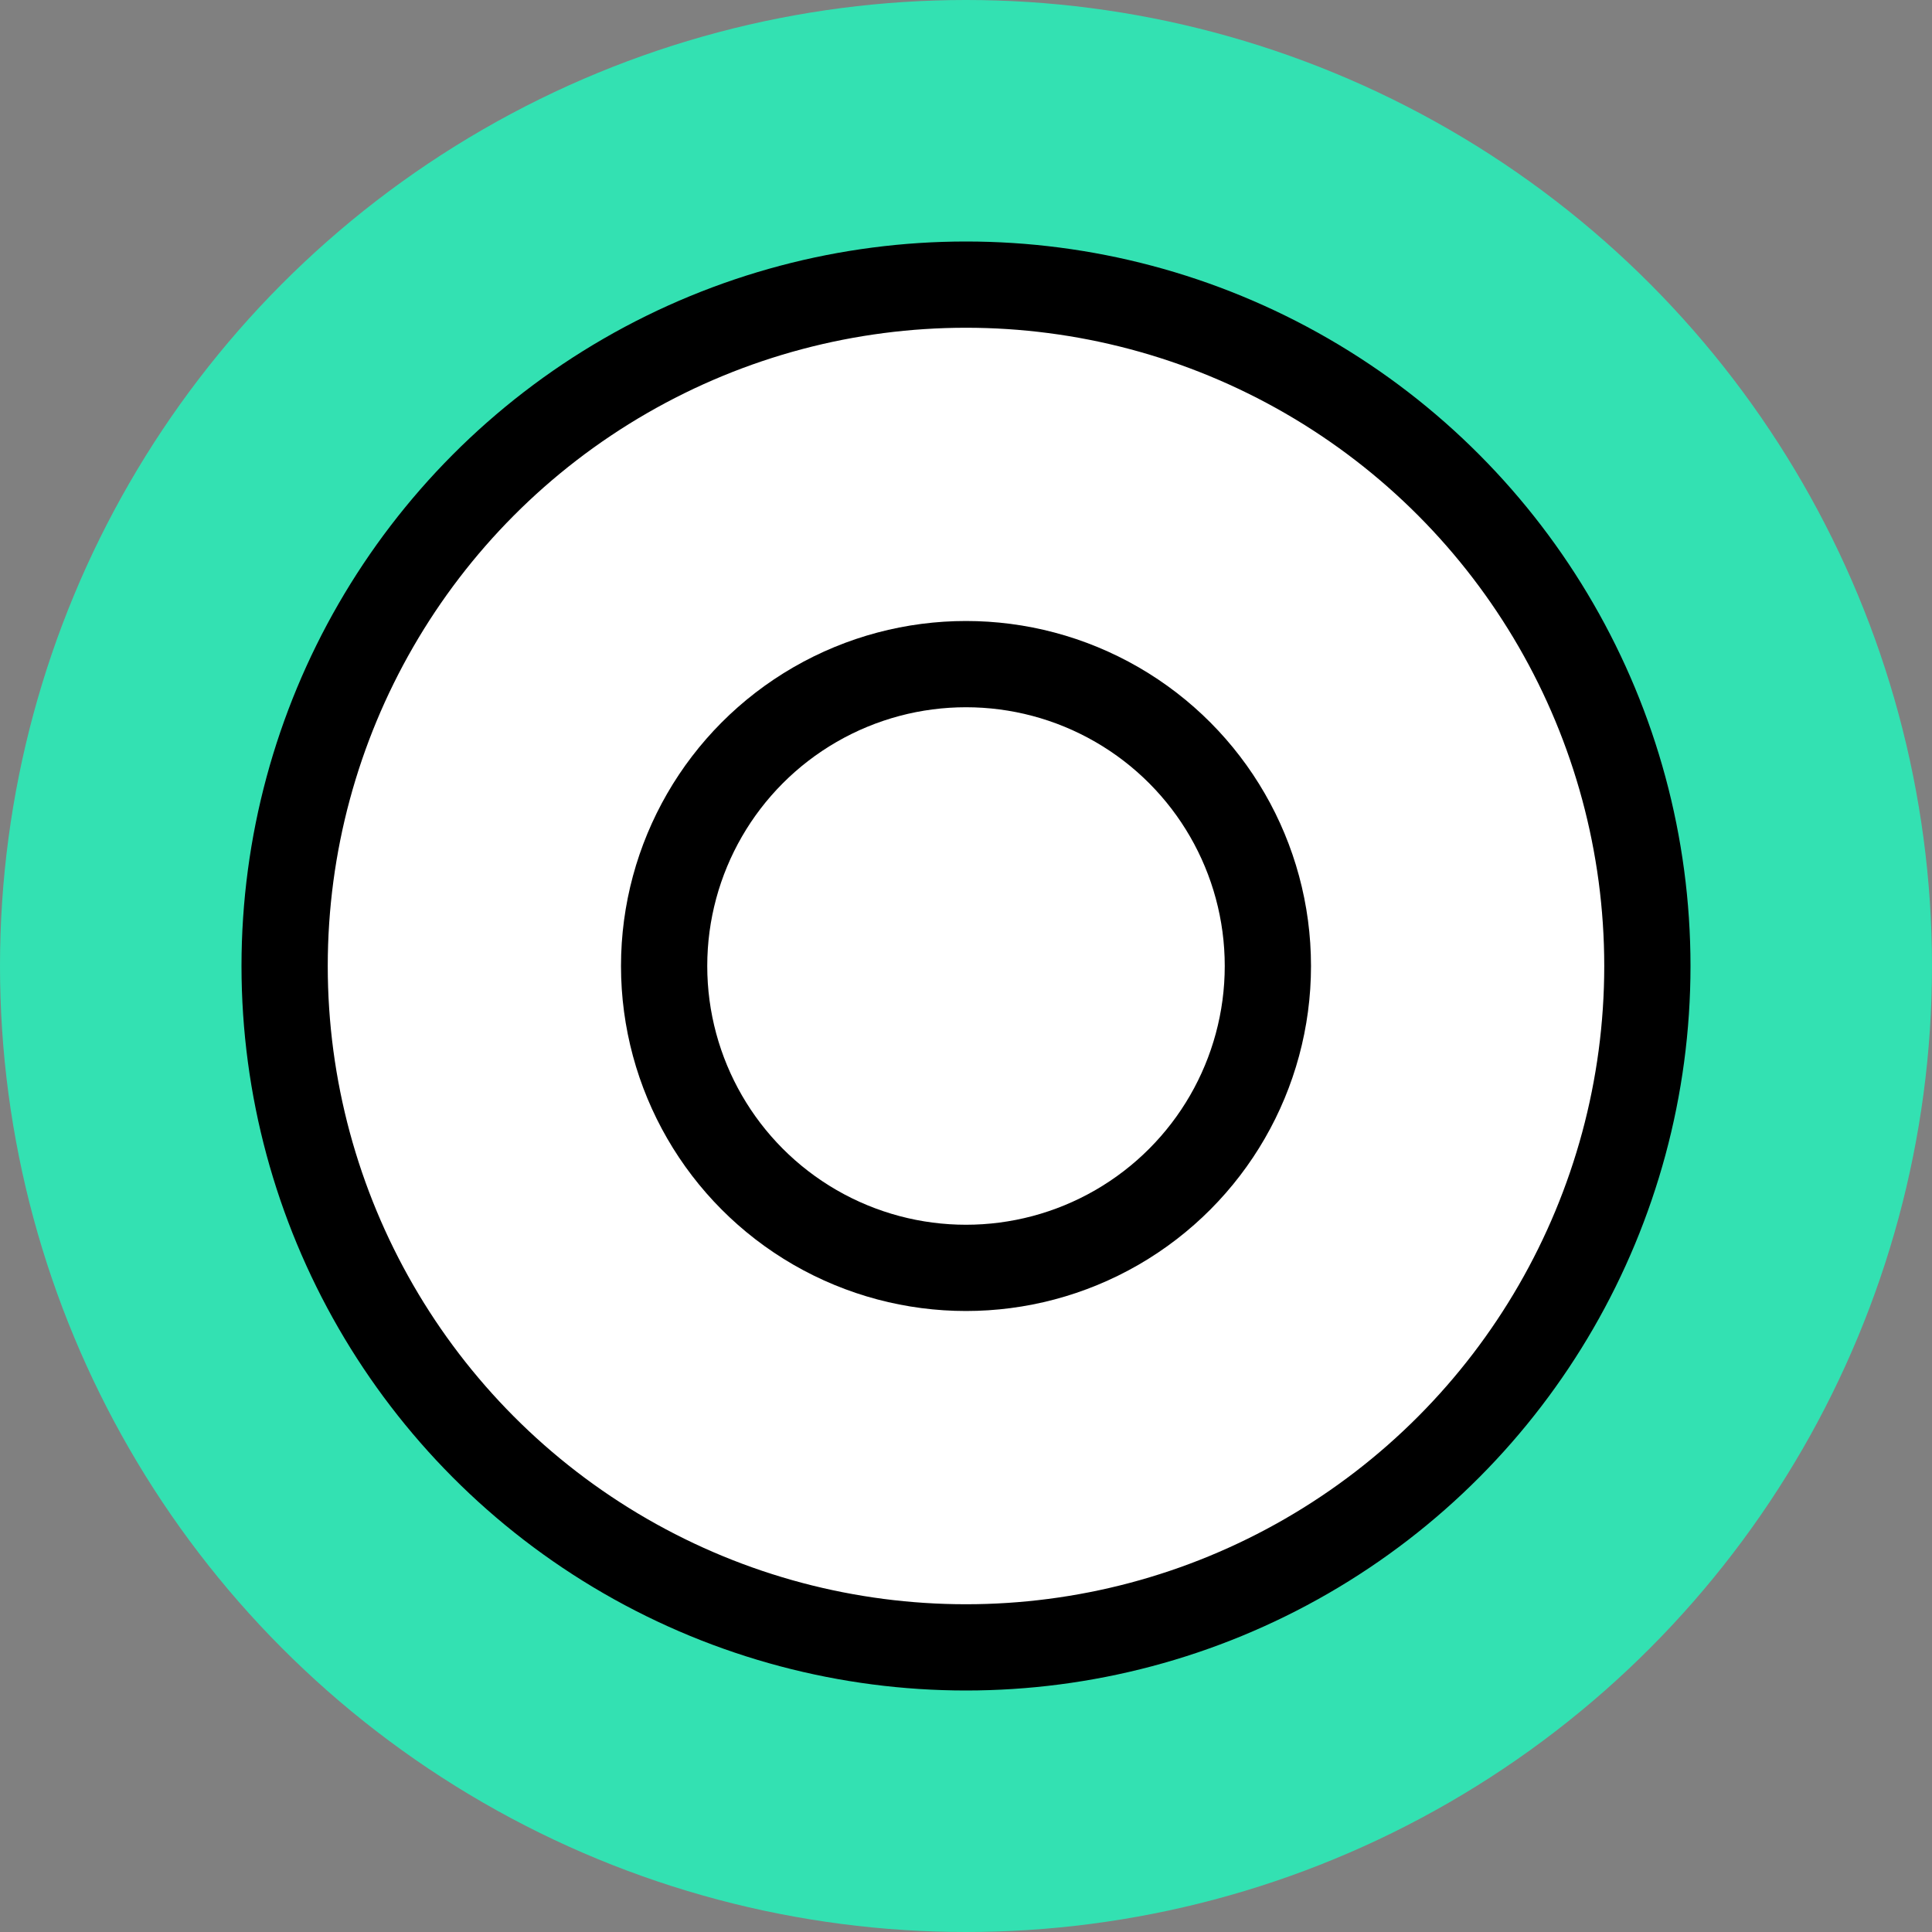
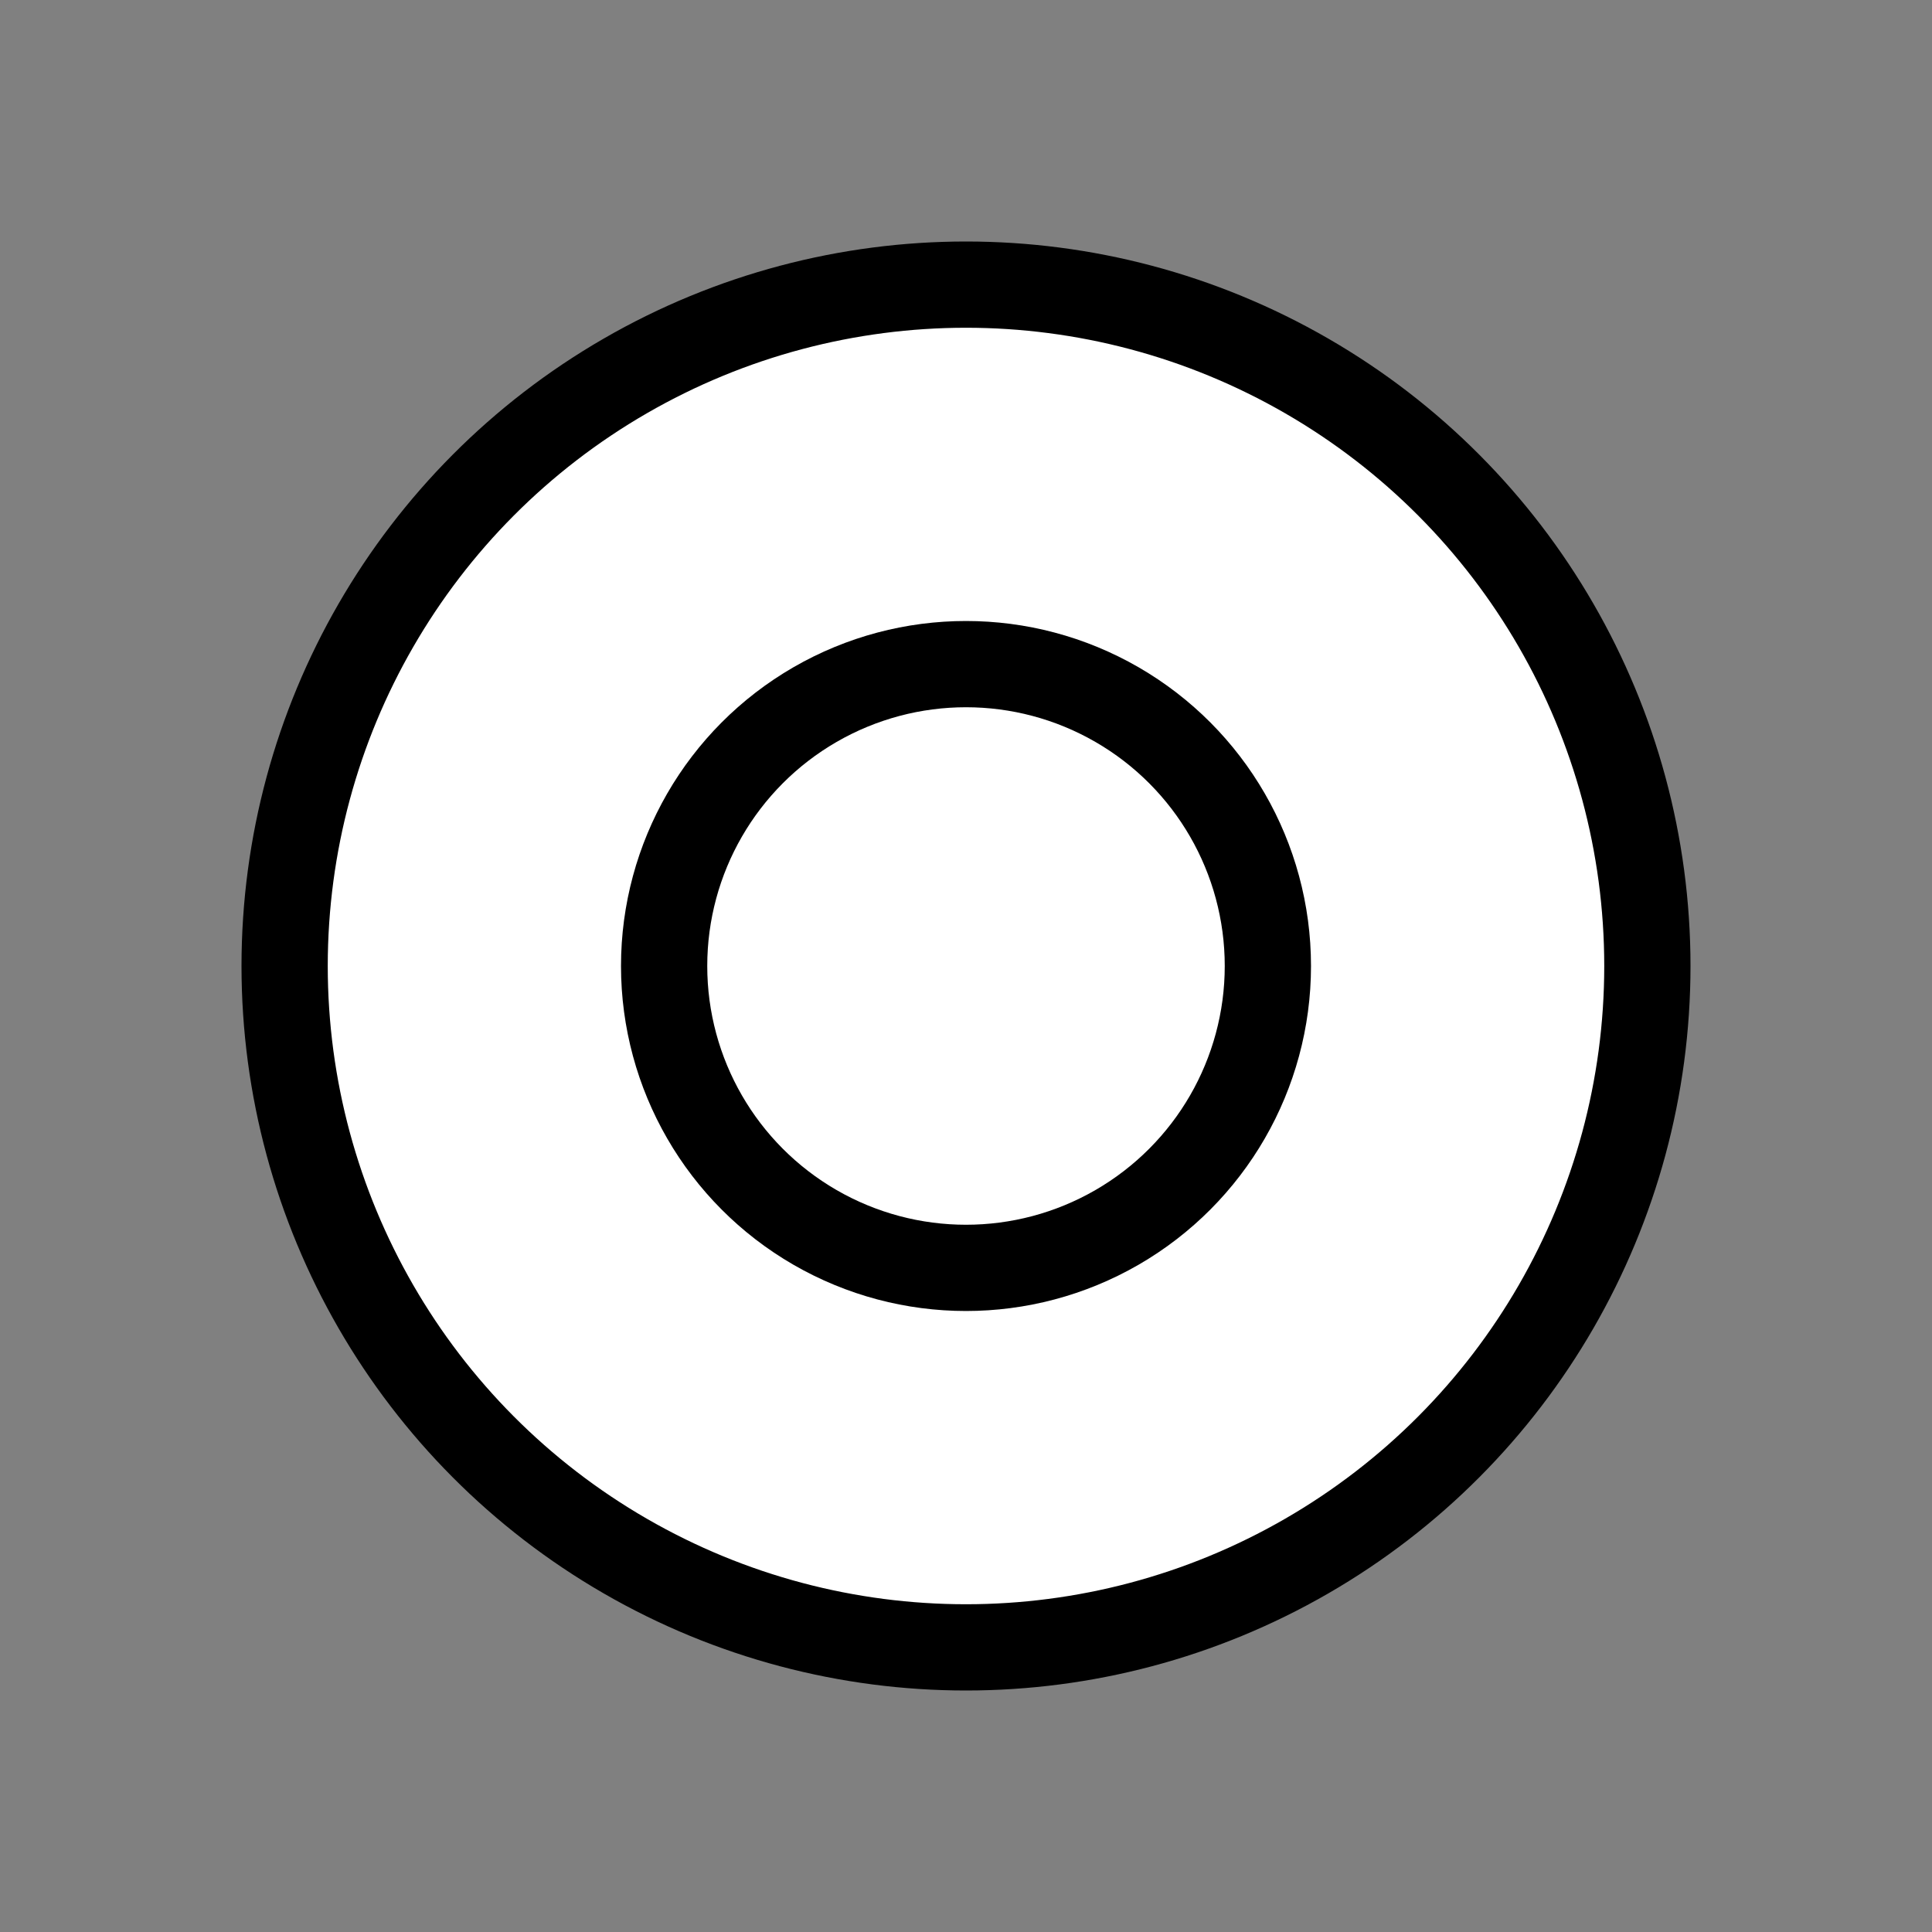
<svg xmlns="http://www.w3.org/2000/svg" width="28" height="28" viewBox="0 0 28 28" fill="none">
  <rect x="0" y="0" width="28" height="28" fill="#808080" stroke="none" />
-   <circle cx="14" cy="14" r="14" fill="#33E1B2" />
  <circle cx="14" cy="14" r="9.875" fill="white" stroke="black" stroke-width="1.25" />
  <circle cx="14" cy="14" r="4.375" fill="white" stroke="black" stroke-width="1.25" />
</svg>